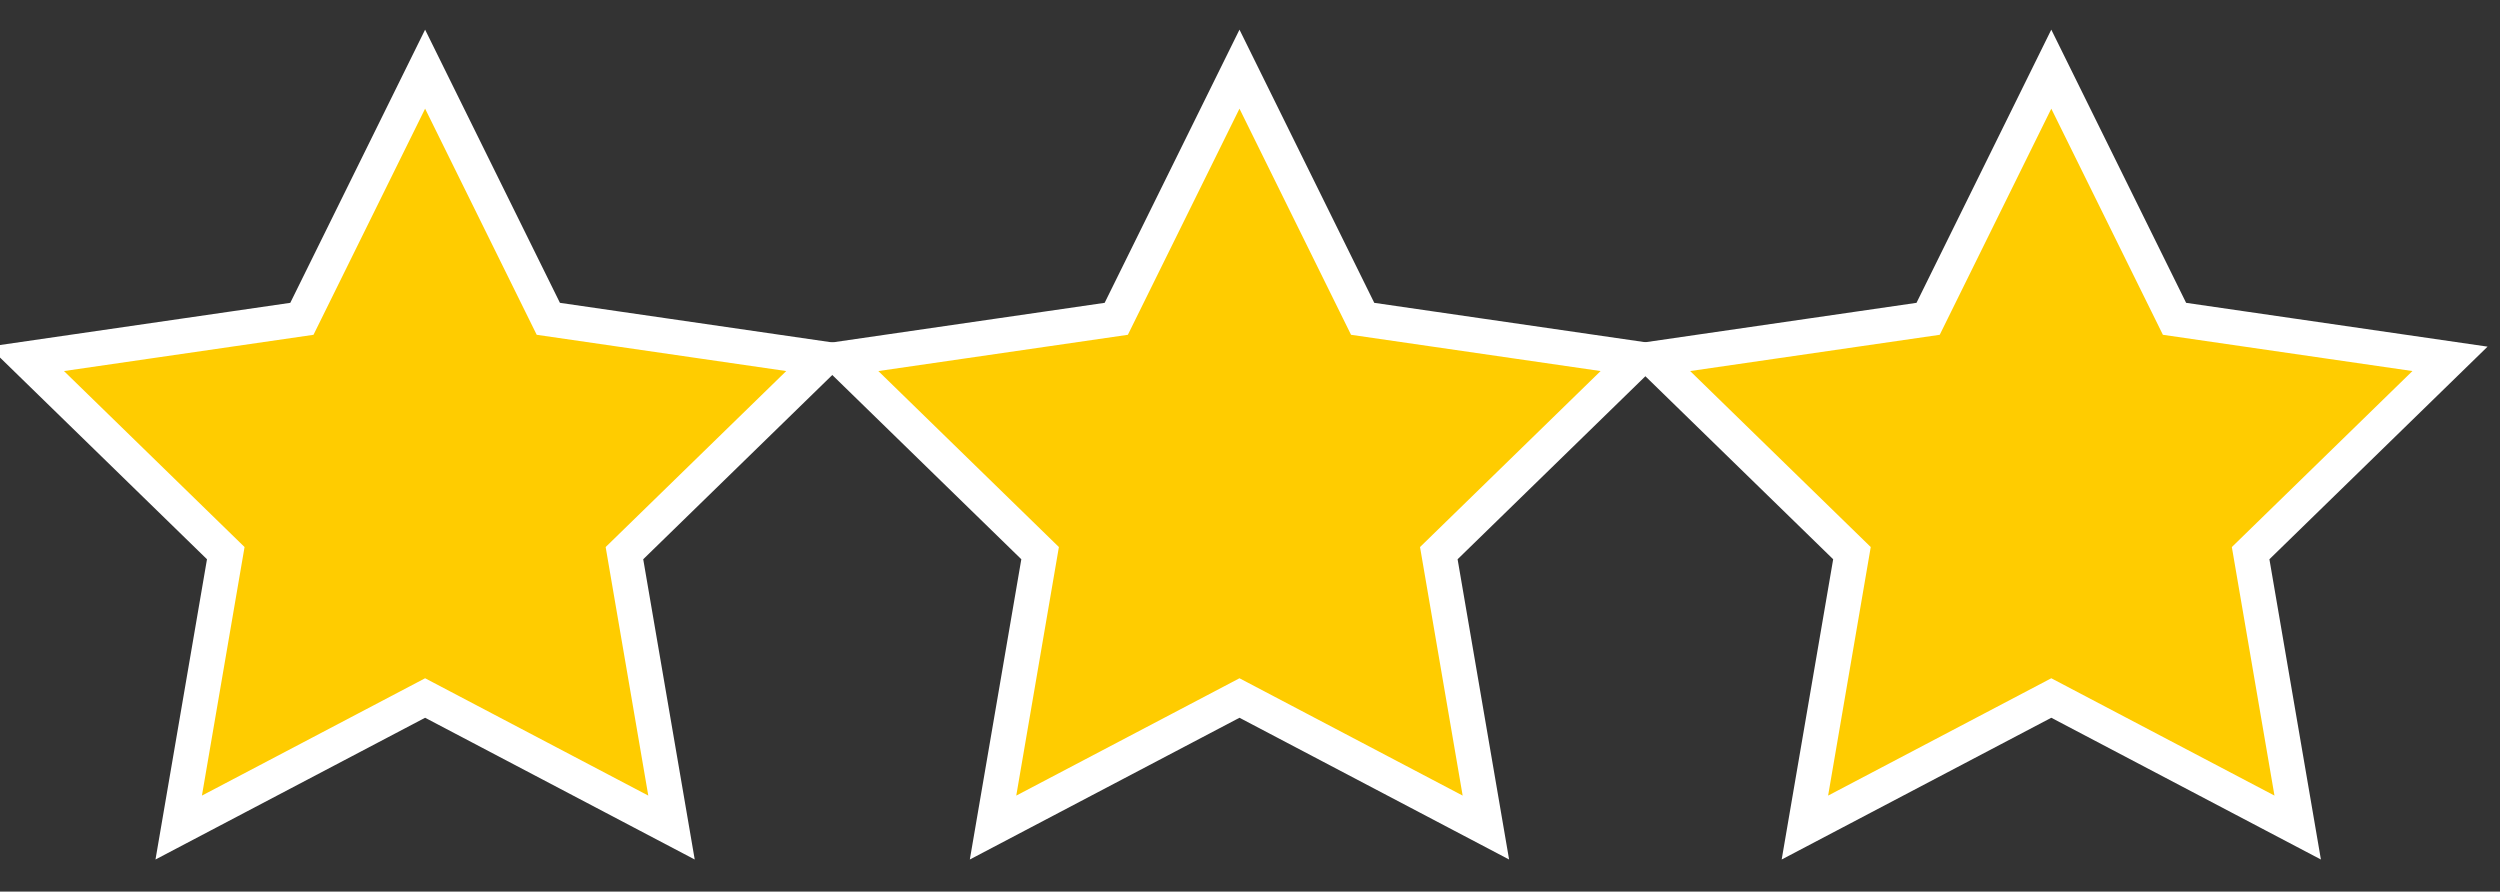
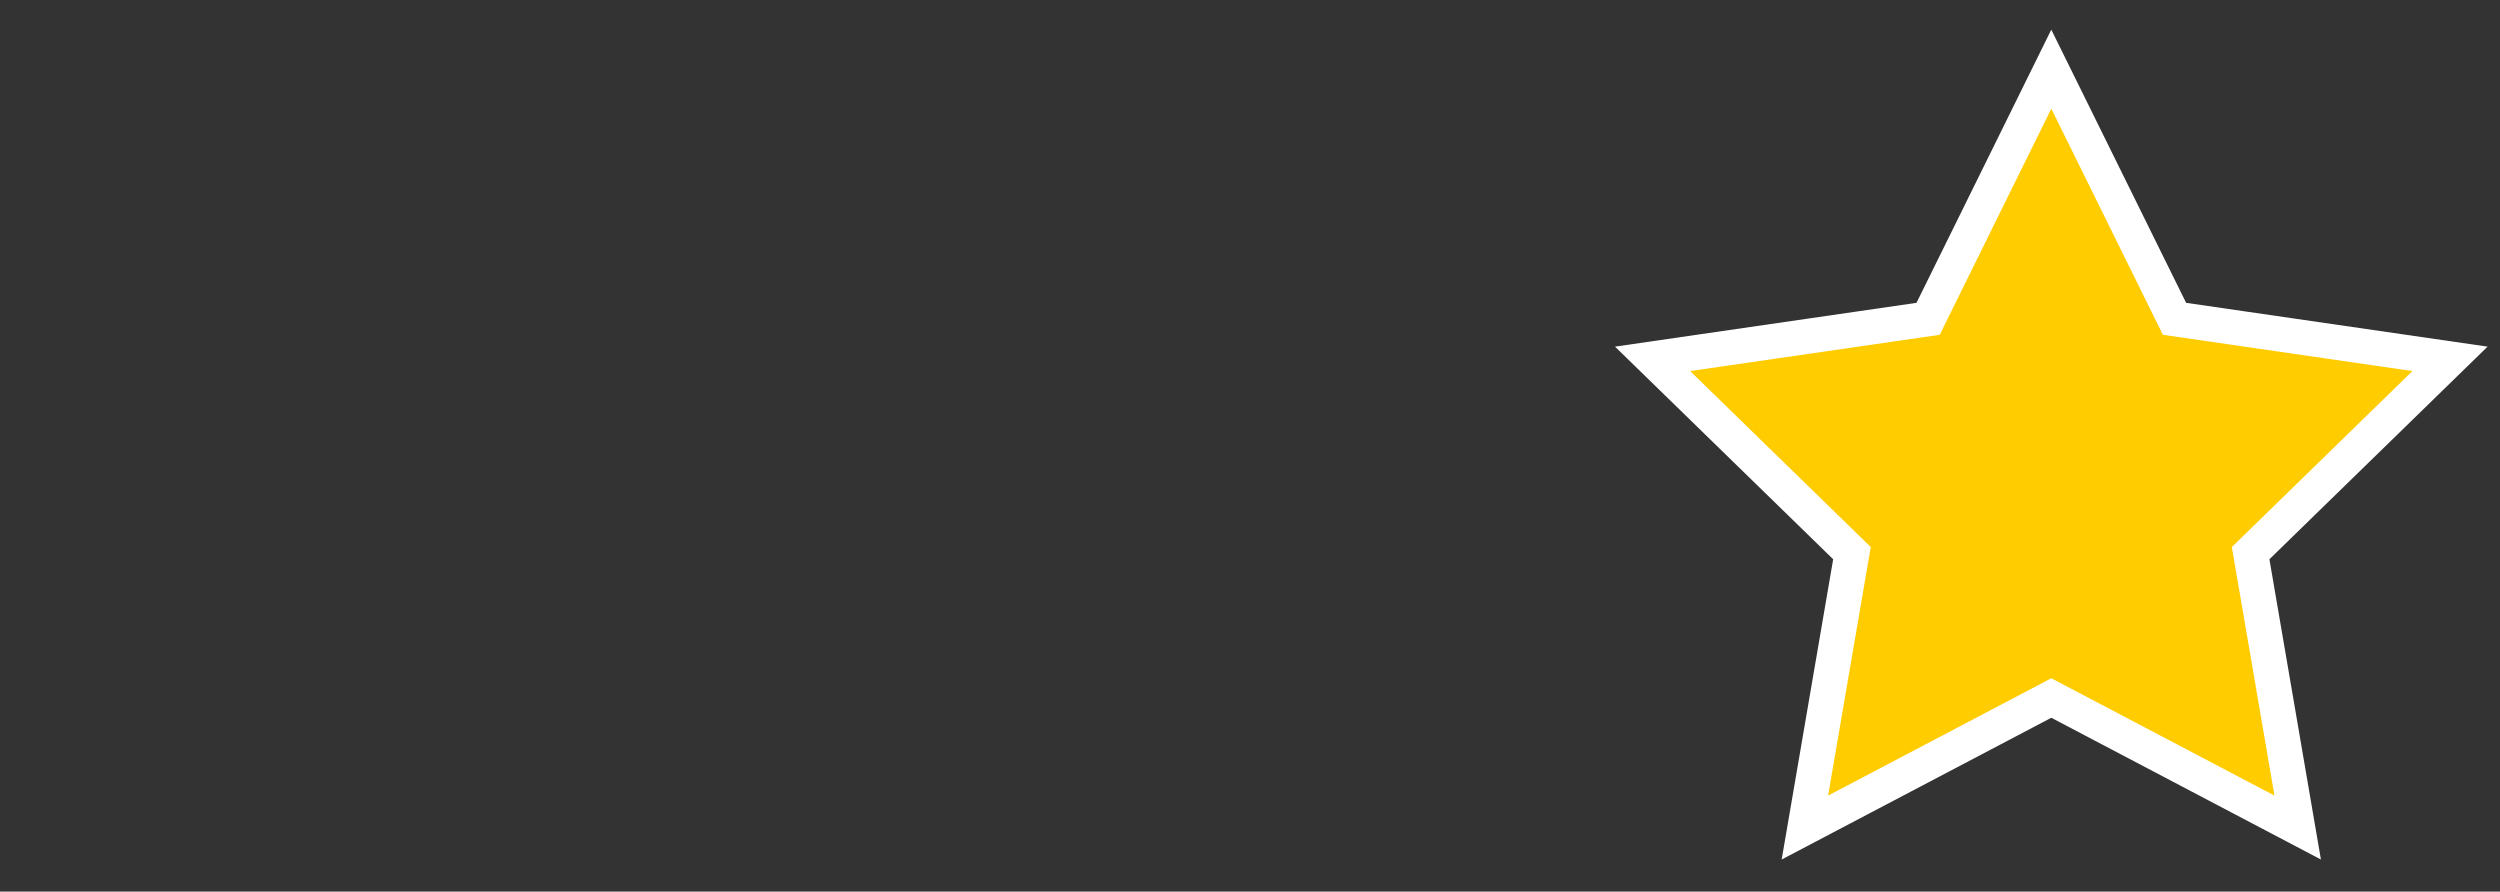
<svg xmlns="http://www.w3.org/2000/svg" version="1.1" id="Layer_1" x="0px" y="0px" width="71.5px" height="25.5px" viewBox="5 0 71.5 25.5" enable-background="new 5 0 71.5 25.5" xml:space="preserve">
  <rect x="5" y="0" width="71.5" height="25.5" fill="#333333" stroke="none" />
-   <polygon fill="#FFCC00" stroke="#FFFFFF" stroke-miterlimit="10" points="17.158,1.978 20.682,9.118 28.561,10.263 22.859,15.82   24.205,23.668 17.158,19.963 10.111,23.668 11.457,15.82 5.755,10.263 13.634,9.118 " />
-   <polygon fill="#FFCC00" stroke="#FFFFFF" stroke-miterlimit="10" points="40.449,1.978 43.972,9.118 51.852,10.263 46.15,15.82   47.496,23.668 40.449,19.963 33.401,23.668 34.747,15.82 29.046,10.263 36.925,9.118 " />
  <polygon fill="#FFCC00" stroke="#FFFFFF" stroke-miterlimit="10" points="63.667,1.978 67.191,9.118 75.07,10.263 69.368,15.82   70.714,23.668 63.667,19.963 56.62,23.668 57.966,15.82 52.264,10.263 60.144,9.118 " />
</svg>